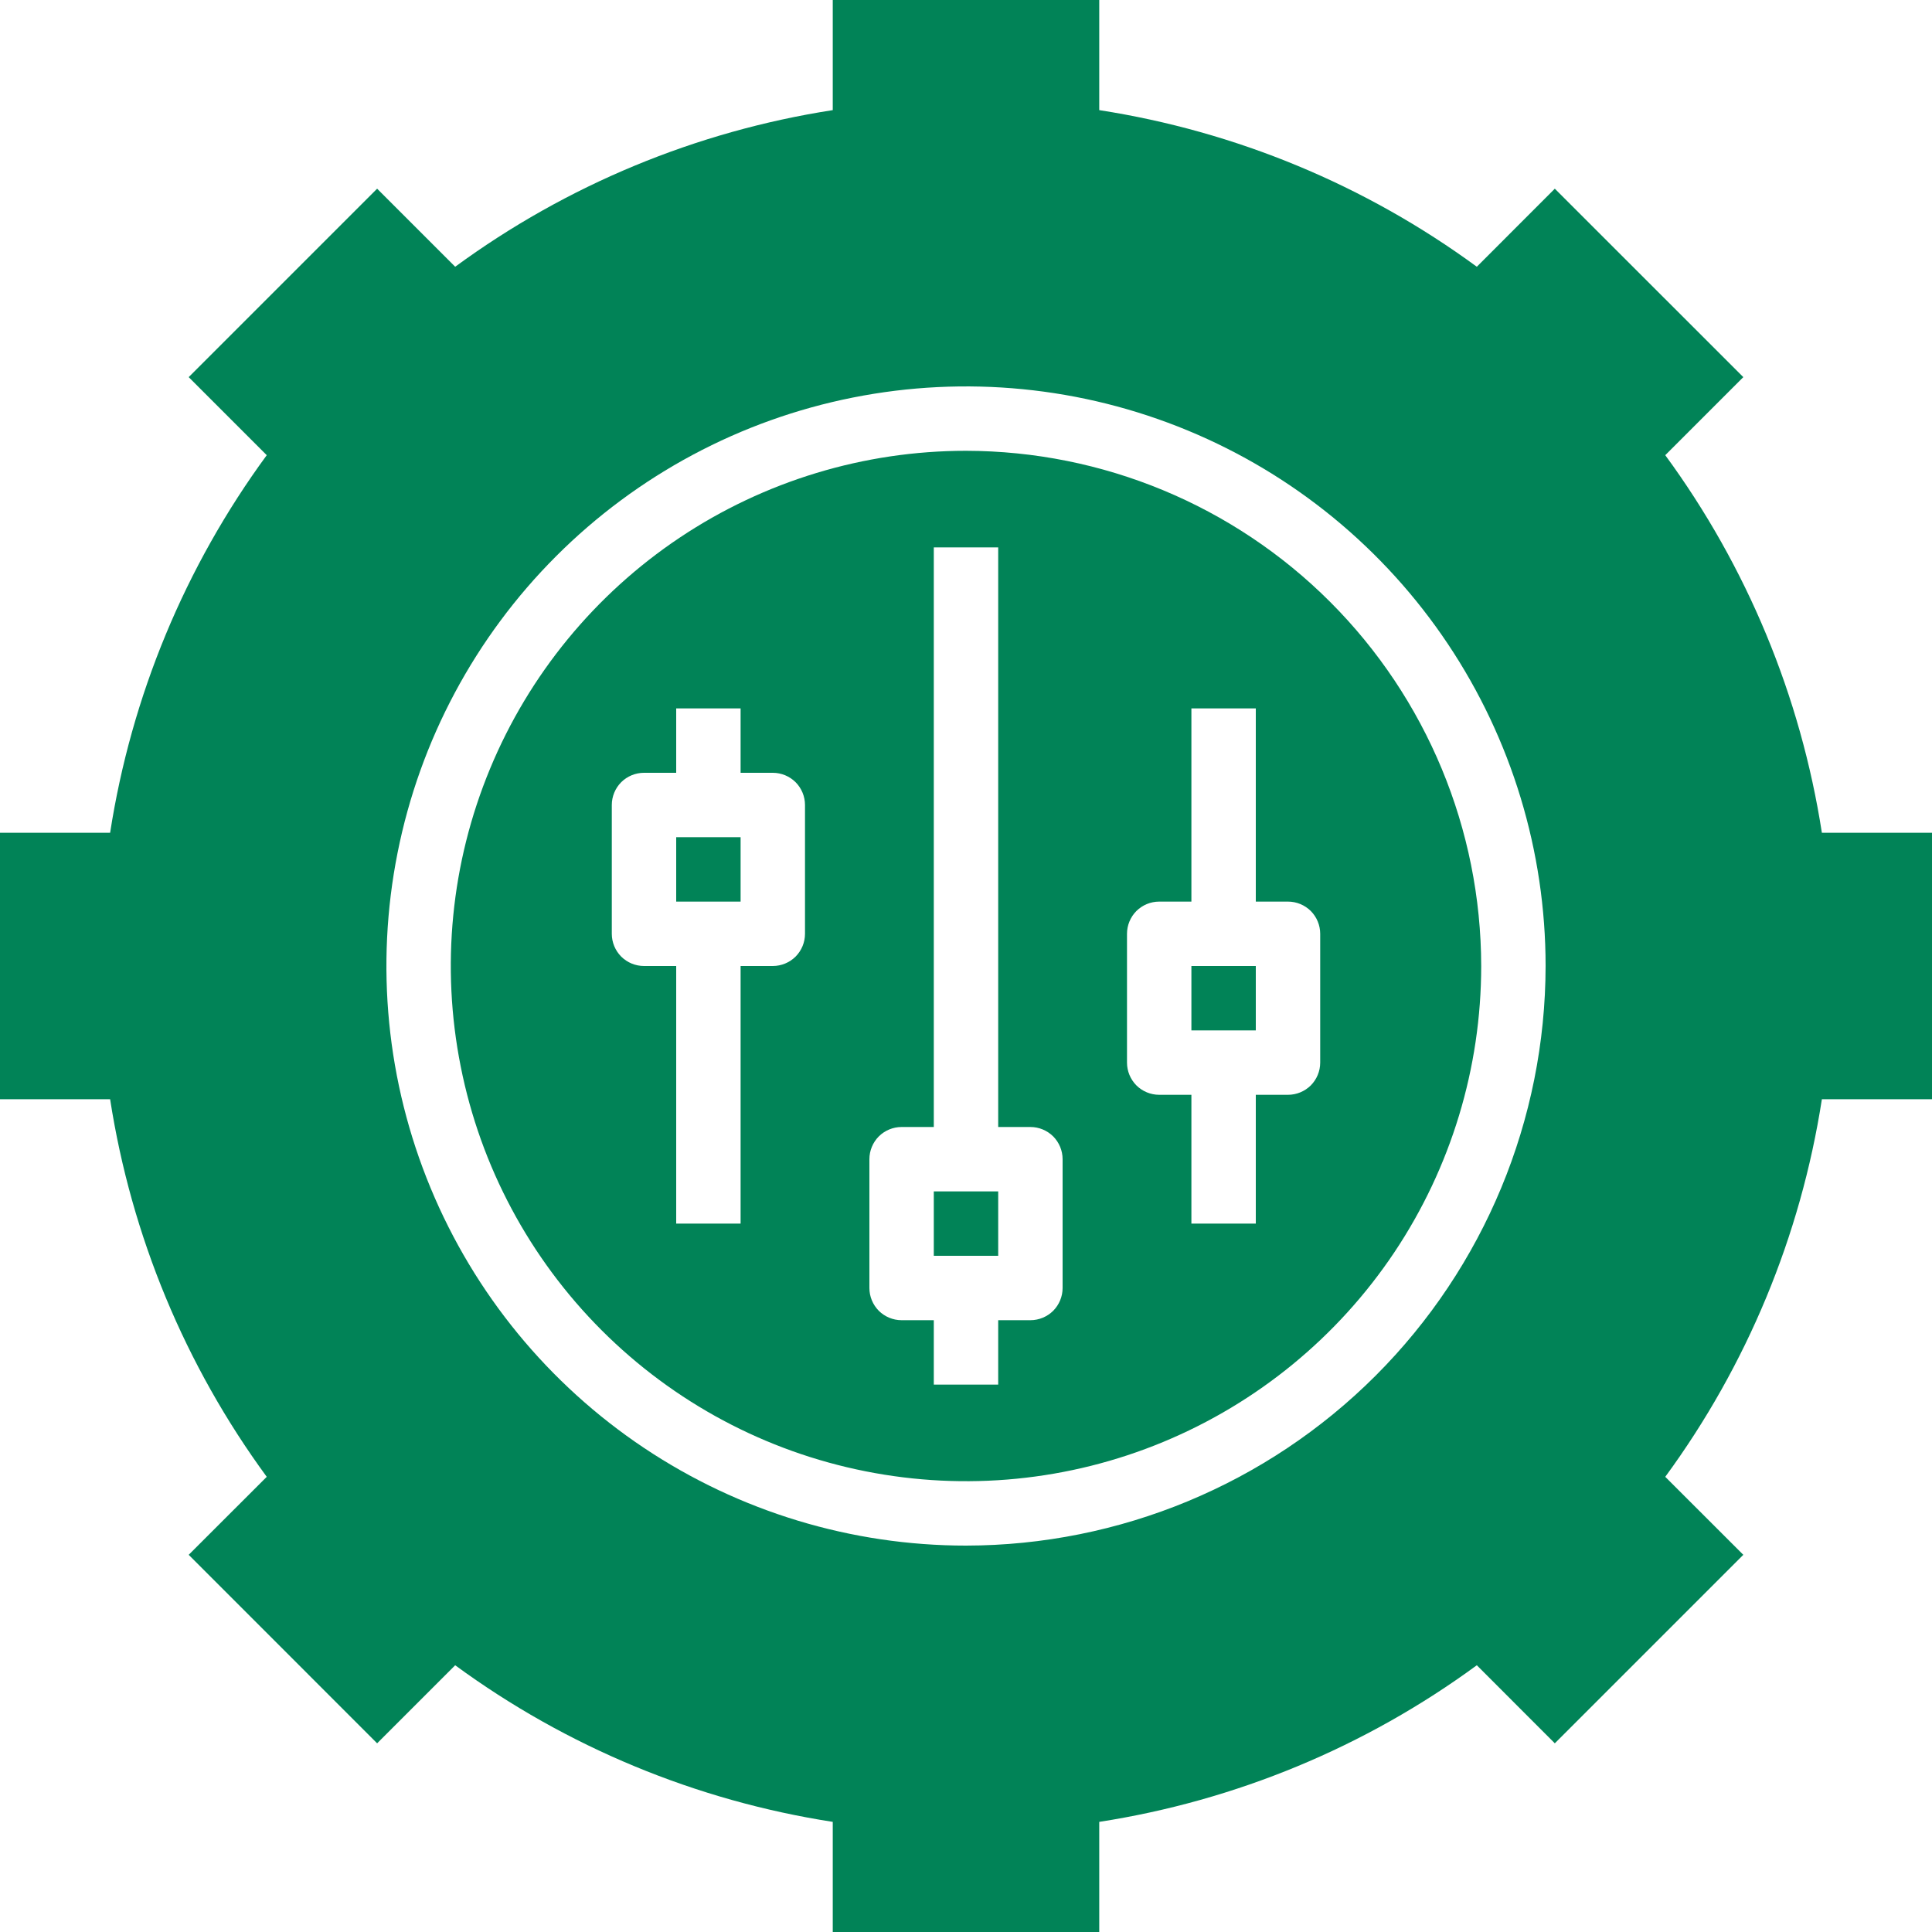
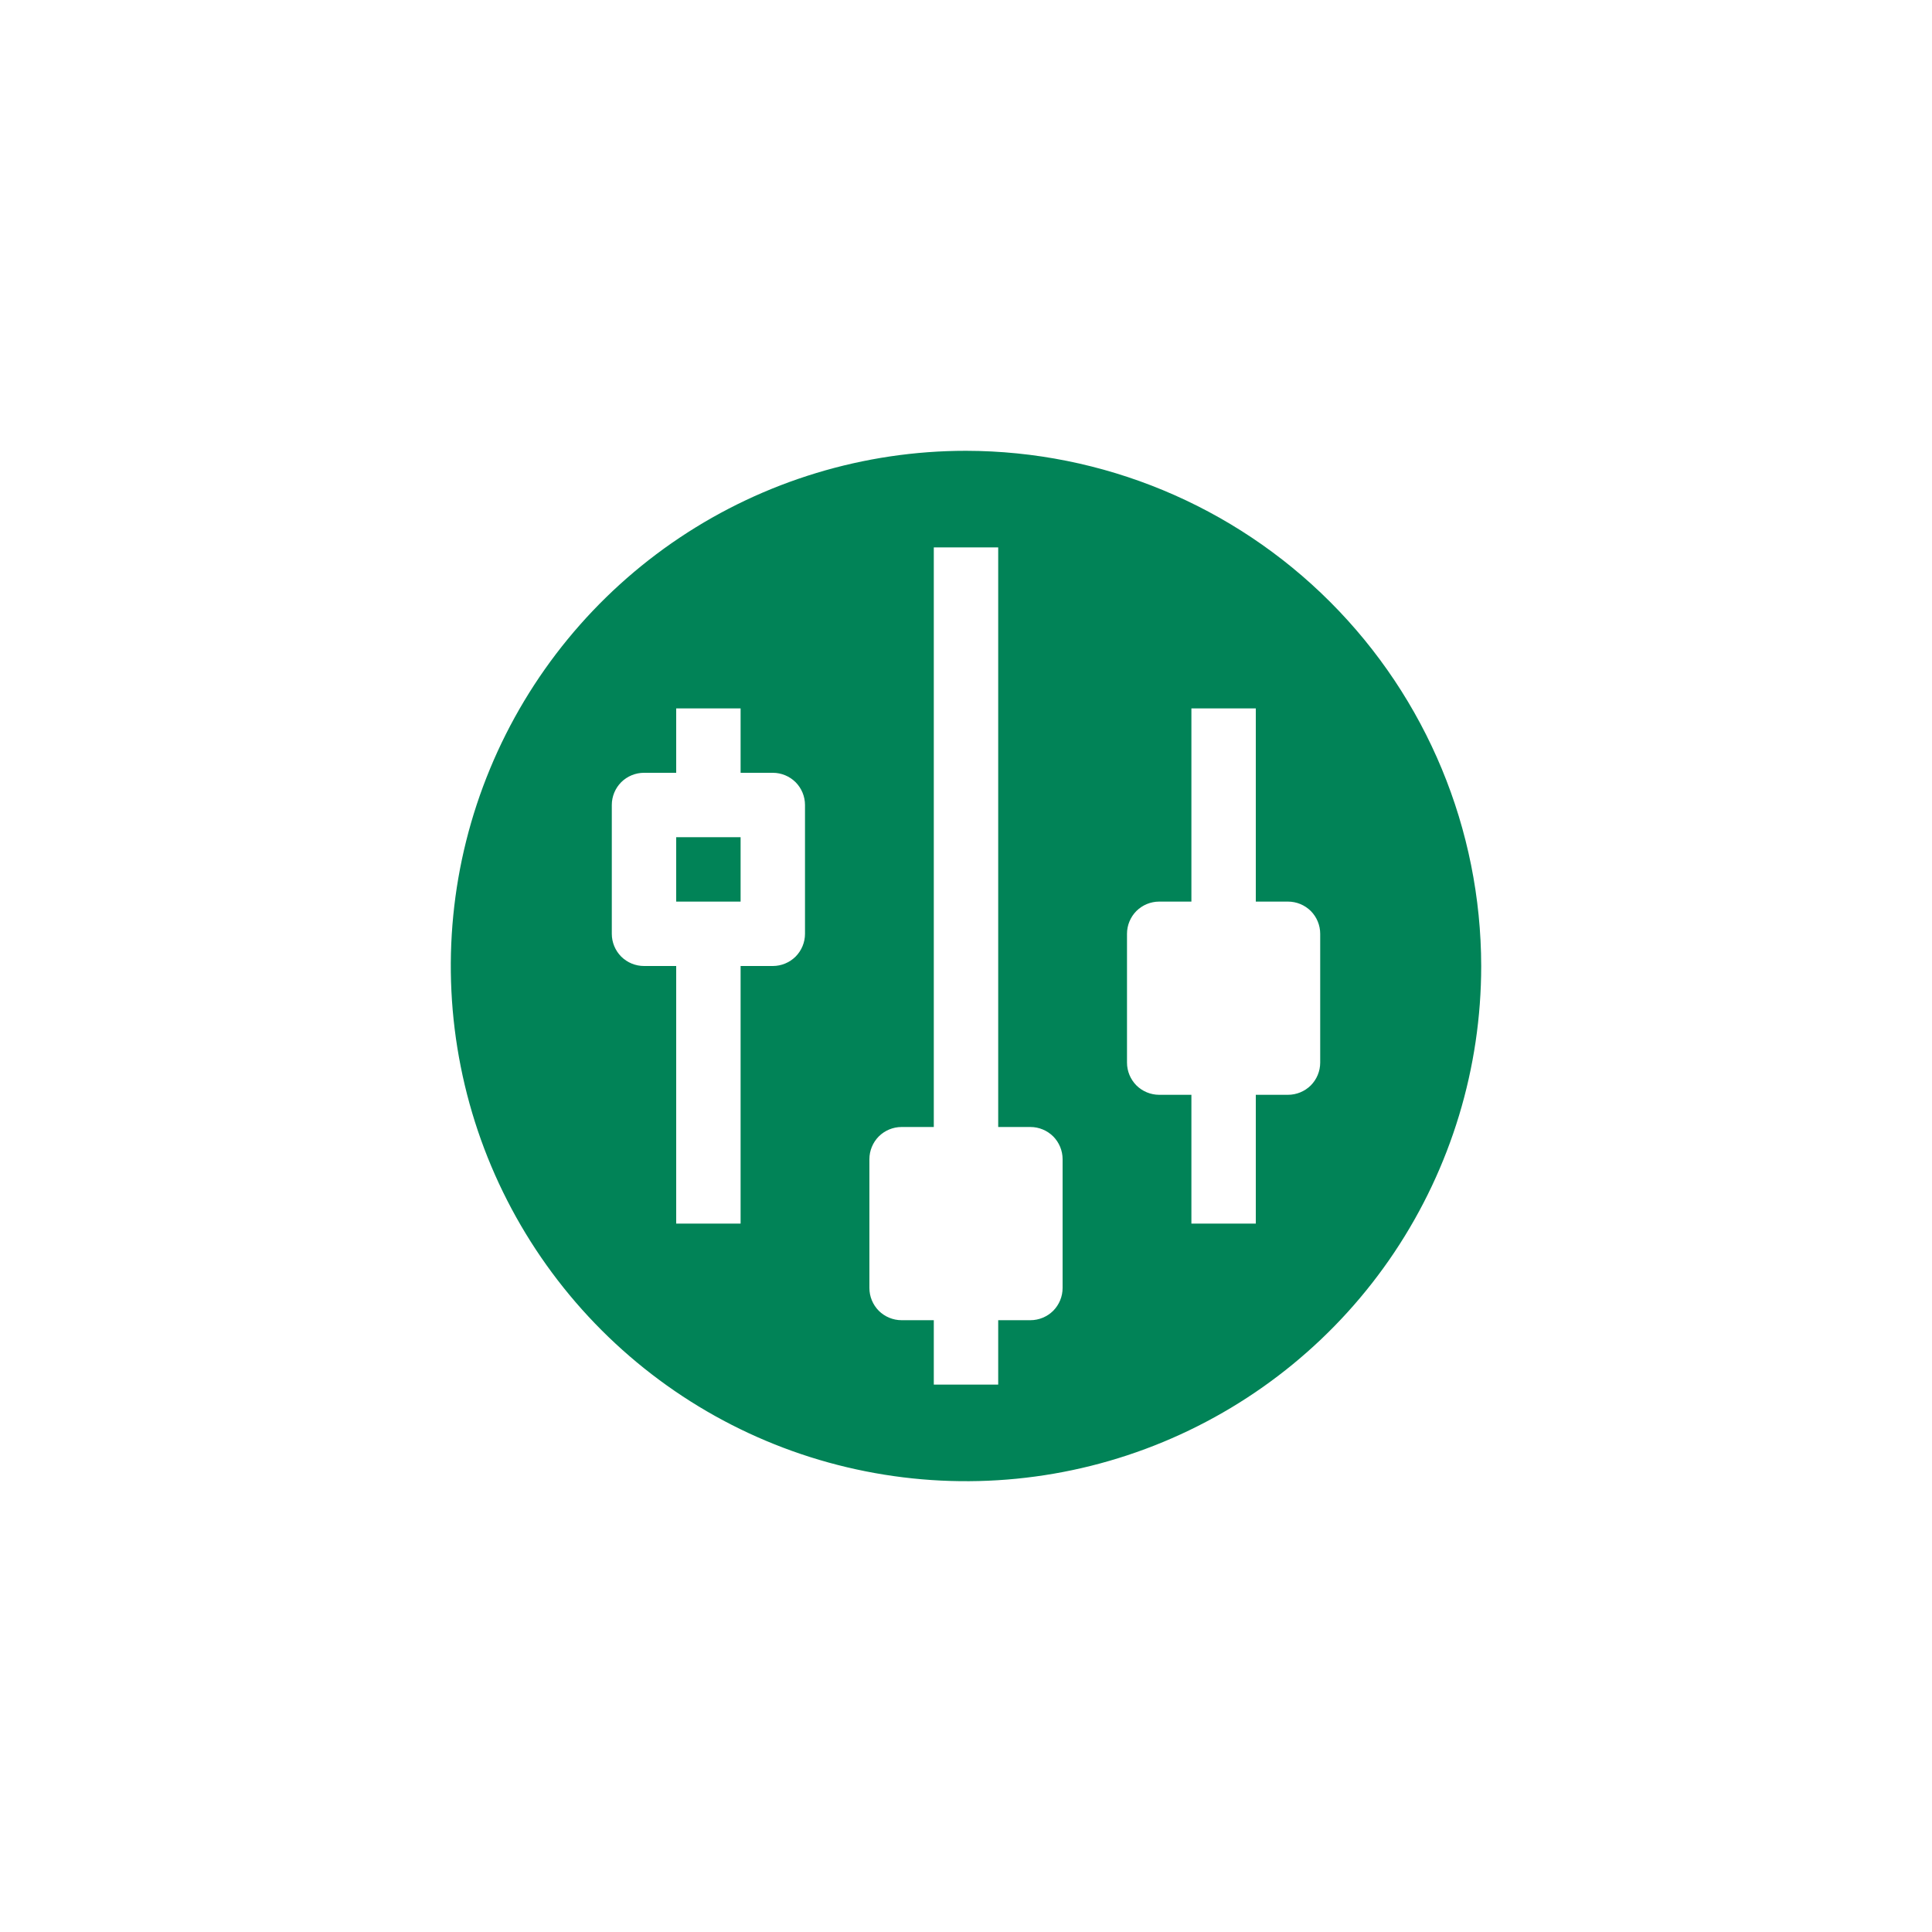
<svg xmlns="http://www.w3.org/2000/svg" width="30" height="30" viewBox="0 0 30 30" fill="none">
-   <path d="M18.5 15H19.5V16H18.5V15Z" fill="#018357" />
-   <path d="M14.5 18.5H15.5V19.5H14.5V18.5Z" fill="#018357" />
  <path d="M10.5 13H11.5V14H10.5V13Z" fill="#018357" />
  <path d="M15 7C13.418 7 11.871 7.469 10.555 8.348C9.24 9.227 8.214 10.477 7.609 11.938C7.003 13.4 6.845 15.009 7.154 16.561C7.462 18.113 8.224 19.538 9.343 20.657C10.462 21.776 11.887 22.538 13.439 22.846C14.991 23.155 16.6 22.997 18.061 22.391C19.523 21.785 20.773 20.76 21.652 19.445C22.531 18.129 23 16.582 23 15C22.997 12.879 22.154 10.846 20.654 9.346C19.154 7.846 17.121 7.003 15 7ZM12.5 14.5C12.5 14.633 12.447 14.76 12.354 14.854C12.26 14.947 12.133 15 12 15H11.5V19H10.5V15H10C9.867 15 9.74 14.947 9.646 14.854C9.553 14.76 9.5 14.633 9.5 14.5V12.5C9.5 12.367 9.553 12.24 9.646 12.146C9.74 12.053 9.867 12 10 12H10.5V11H11.5V12H12C12.133 12 12.26 12.053 12.354 12.146C12.447 12.24 12.5 12.367 12.5 12.5V14.5ZM16.5 20C16.5 20.133 16.447 20.26 16.354 20.354C16.26 20.447 16.133 20.5 16 20.5H15.5V21.5H14.5V20.5H14C13.867 20.5 13.74 20.447 13.646 20.354C13.553 20.26 13.5 20.133 13.5 20V18C13.5 17.867 13.553 17.74 13.646 17.646C13.74 17.553 13.867 17.5 14 17.5H14.5V8.5H15.5V17.5H16C16.133 17.5 16.26 17.553 16.354 17.646C16.447 17.74 16.5 17.867 16.5 18V20ZM20.5 16.5C20.5 16.633 20.447 16.76 20.354 16.854C20.26 16.947 20.133 17 20 17H19.5V19H18.5V17H18C17.867 17 17.74 16.947 17.646 16.854C17.553 16.76 17.5 16.633 17.5 16.5V14.5C17.5 14.367 17.553 14.24 17.646 14.146C17.74 14.053 17.867 14 18 14H18.5V11H19.5V14H20C20.133 14 20.26 14.053 20.354 14.146C20.447 14.24 20.5 14.367 20.5 14.5V16.5Z" fill="#018357" />
-   <path d="M25.858 7.068L27.07 5.856L24.143 2.93L22.932 4.142C21.201 2.873 19.19 2.039 17.069 1.71V0H12.931V1.71C10.81 2.039 8.799 2.873 7.068 4.142L5.856 2.93L2.93 5.856L4.142 7.068C2.873 8.799 2.039 10.81 1.71 12.931H0V17.069H1.71C2.039 19.19 2.873 21.201 4.142 22.932L2.93 24.143L5.856 27.07L7.068 25.858C8.799 27.127 10.81 27.961 12.931 28.29V30H17.069V28.29C19.19 27.961 21.201 27.127 22.932 25.858L24.143 27.07L27.07 24.143L25.858 22.932C27.127 21.201 27.961 19.19 28.29 17.069H30V12.931H28.29C27.961 10.81 27.127 8.799 25.858 7.068ZM15 24C13.22 24 11.48 23.472 10 22.483C8.52 21.494 7.366 20.089 6.685 18.444C6.004 16.8 5.826 14.99 6.173 13.244C6.52 11.498 7.377 9.895 8.636 8.636C9.895 7.377 11.498 6.52 13.244 6.173C14.99 5.826 16.8 6.004 18.444 6.685C20.089 7.366 21.494 8.52 22.483 10C23.472 11.48 24 13.22 24 15C23.997 17.386 23.048 19.674 21.361 21.361C19.674 23.048 17.386 23.997 15 24Z" fill="#018357" />
</svg>